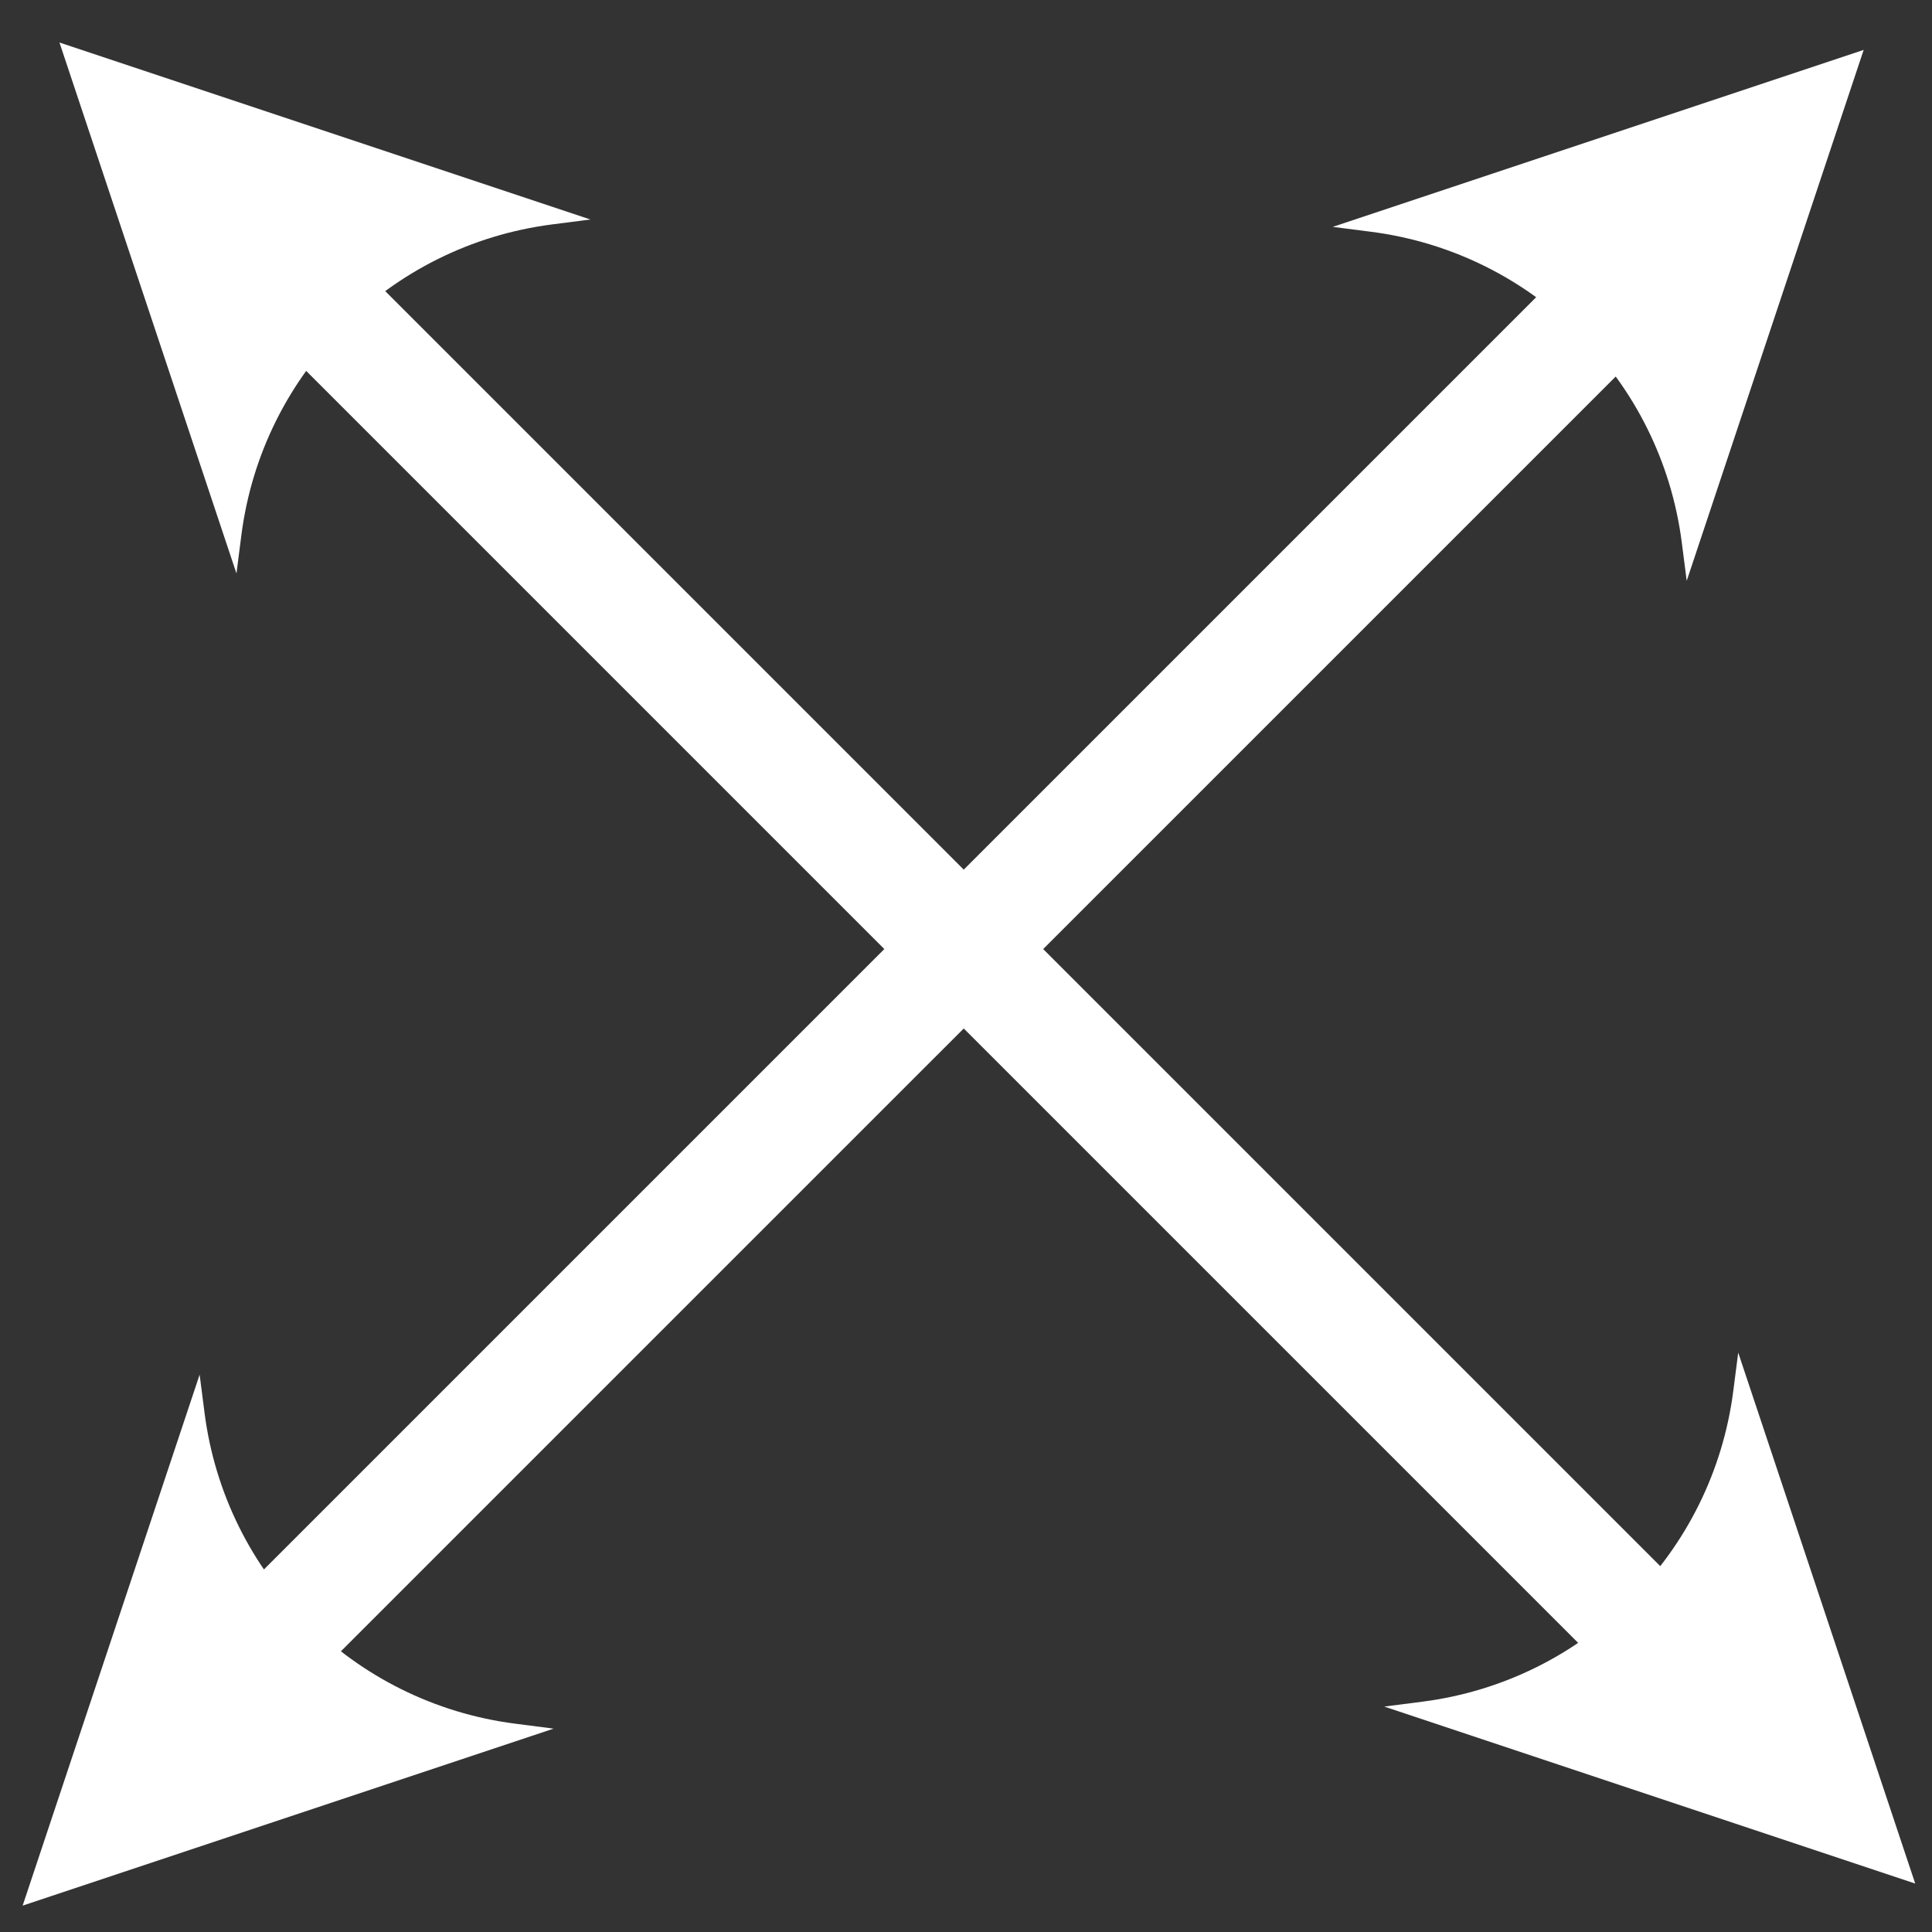
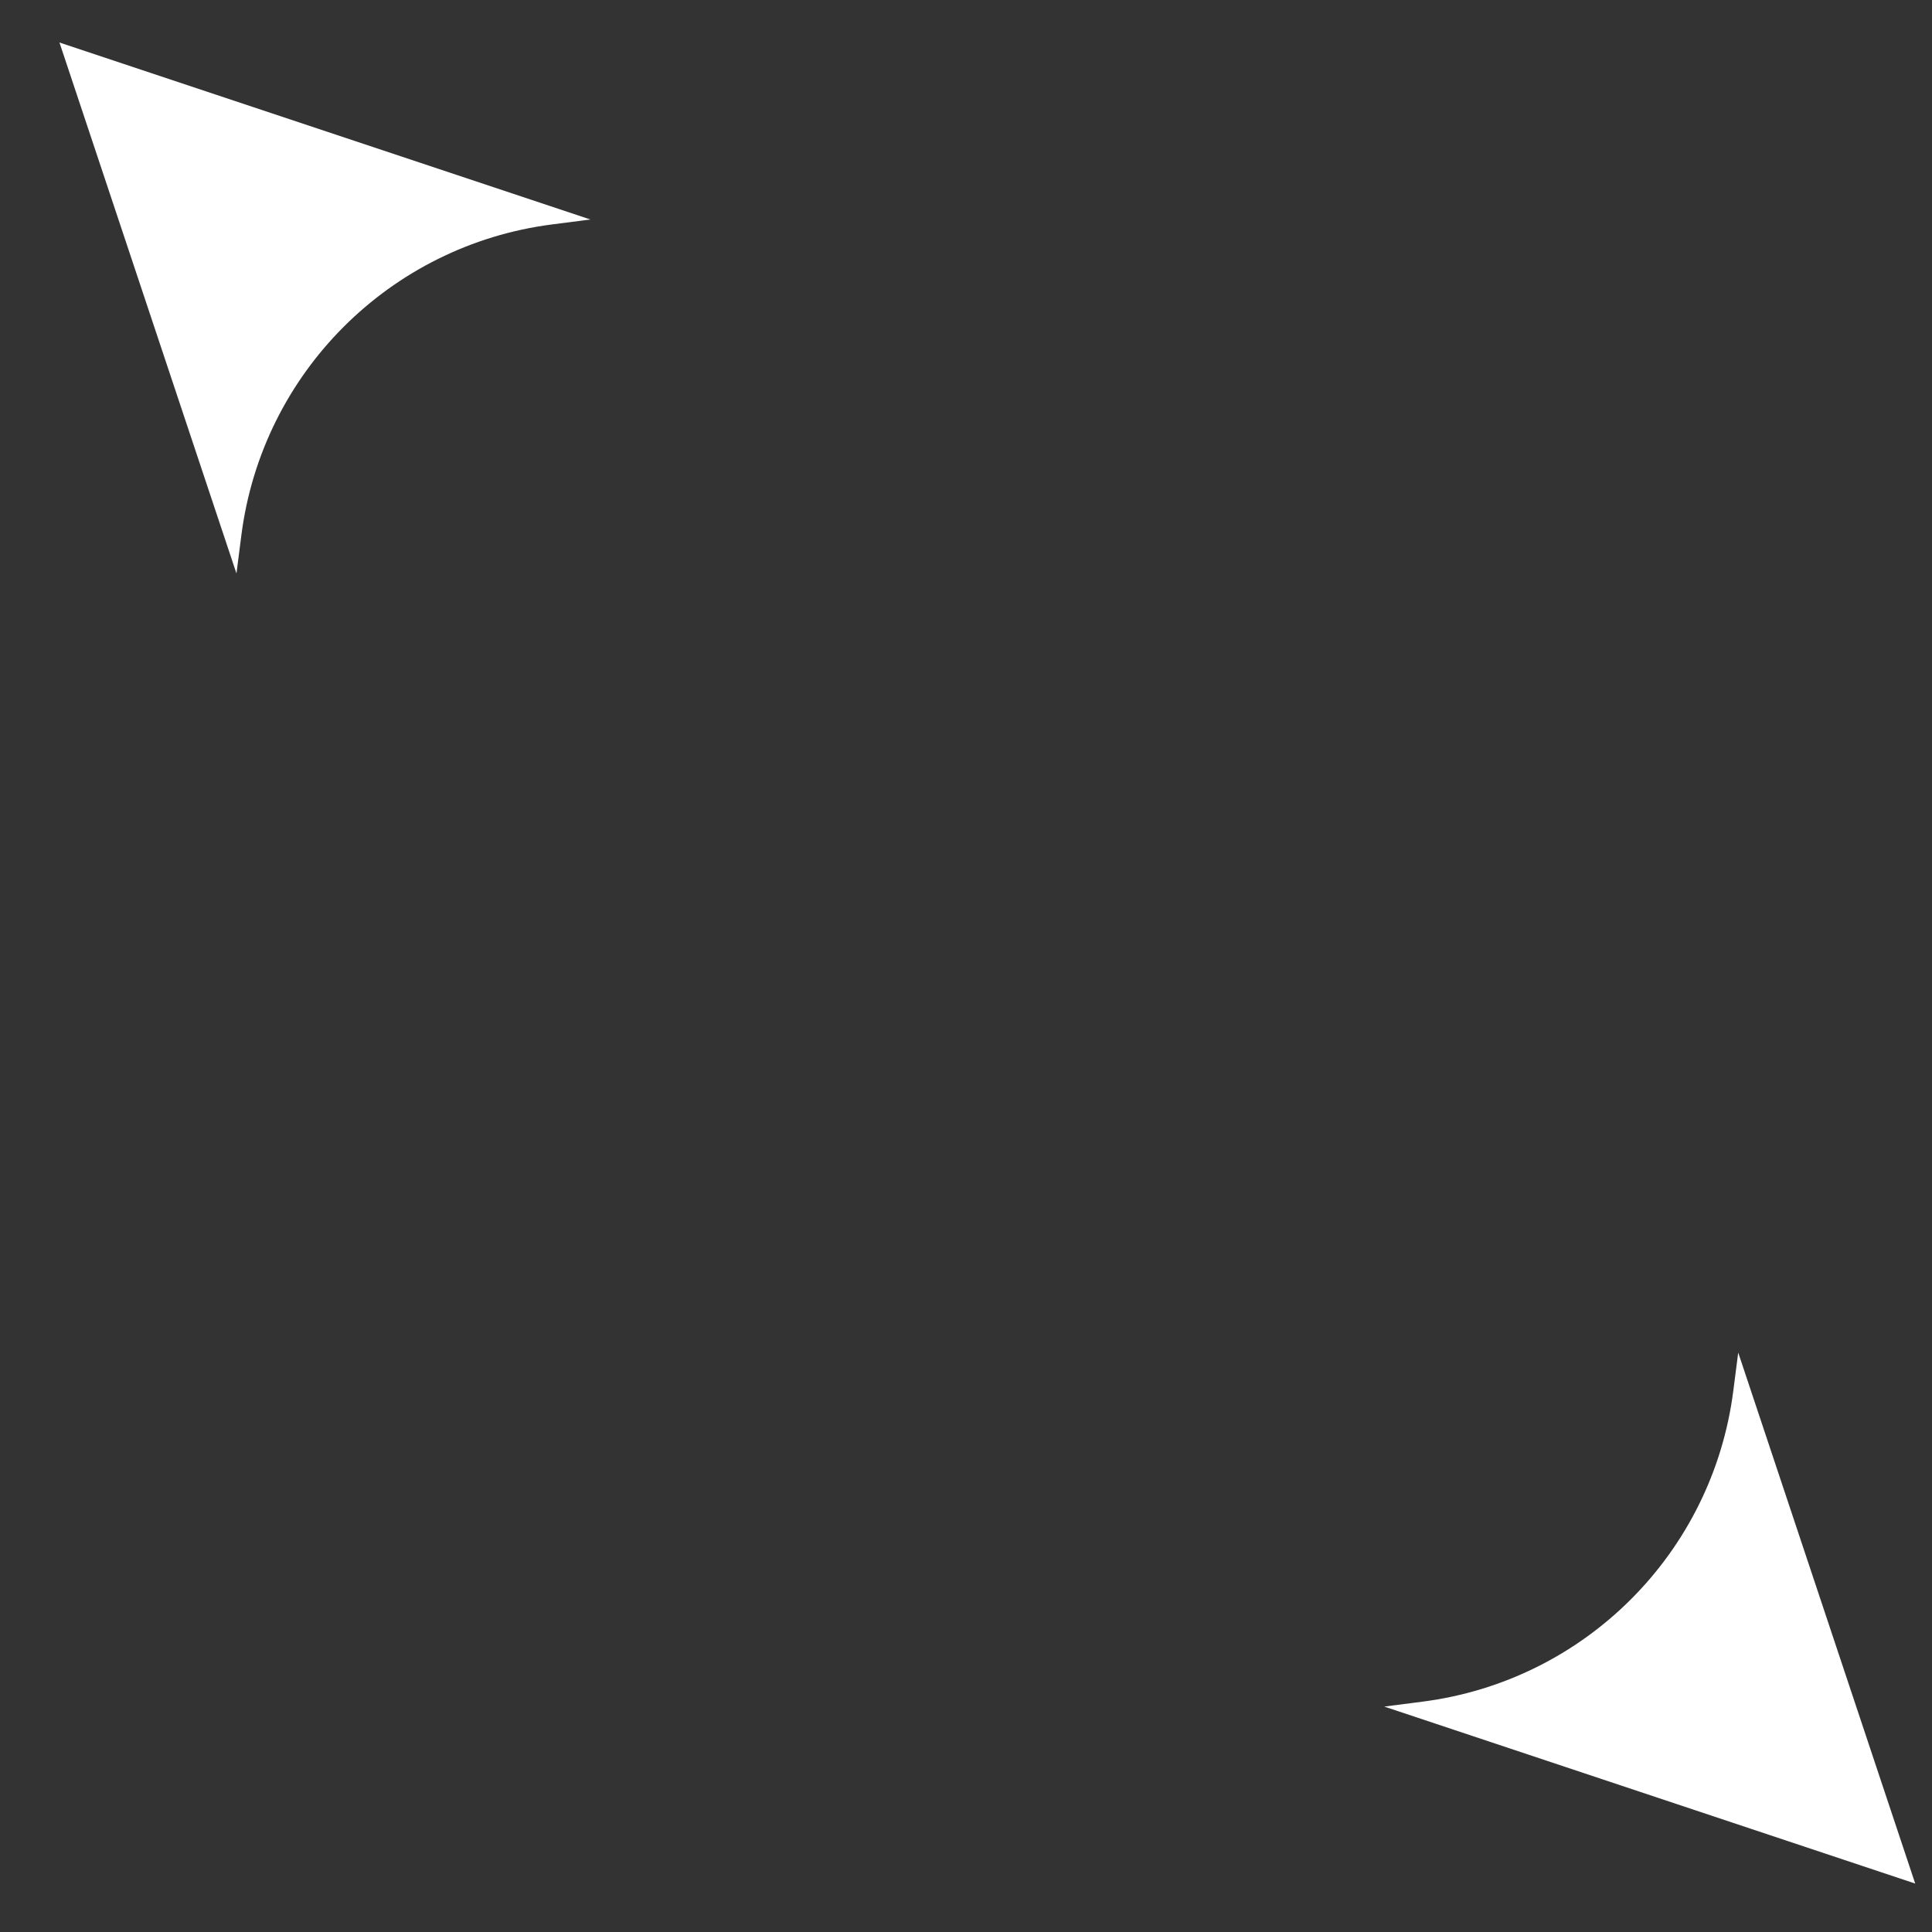
<svg xmlns="http://www.w3.org/2000/svg" version="1.1" viewBox="0 0 86 86" height="86px" width="86px">
  <rect x="0" y="0" width="86" height="86" fill="#333333" stroke="none" />
  <title>4-way Stretch</title>
  <g fill-rule="evenodd" fill="none" stroke-width="1" stroke="none" id="Page-1">
    <g transform="translate(-6.869, -5.985)" id="4-Way-Stretch">
      <g transform="translate(1.638, 0)" id="Group-20">
-         <line stroke-linecap="square" stroke-width="5" stroke="#FFFFFF" id="Line-17" y2="81.899" x2="81.799" y1="19.361" x1="19.261" />
        <path transform="translate(15.756, 15.756) rotate(-45) translate(-15.756, -15.756)" fill="#FFFFFF" id="Rectangle" d="M15.756,4.615 L26.898,26.898 L25.538,25.847 C19.776,21.396 11.736,21.396 5.975,25.847 L4.615,26.898 L4.615,26.898 L15.756,4.615 Z" />
        <path transform="translate(82.605, 81.95) scale(-1, -1) rotate(-45) translate(-82.605, -81.95)" fill="#FFFFFF" id="Rectangle-Copy-21" d="M82.605,70.808 L93.747,93.091 L92.387,92.041 C86.625,87.59 78.585,87.59 72.824,92.041 L71.464,93.091 L71.464,93.091 L82.605,70.808 Z" />
      </g>
      <g transform="translate(48.853, 49.508) rotate(-270) translate(-48.853, -49.508)translate(-0.328, 0.655)" id="Group-20-Copy">
-         <line stroke-linecap="square" stroke-width="5" stroke="#FFFFFF" id="Line-17" y2="81.605" x2="81.571" y1="19.067" x1="19.034" />
-         <path transform="translate(15.756, 15.756) rotate(-45) translate(-15.756, -15.756)" fill="#FFFFFF" id="Rectangle" d="M15.756,4.615 L26.898,26.898 L25.538,25.847 C19.776,21.396 11.736,21.396 5.975,25.847 L4.615,26.898 L4.615,26.898 L15.756,4.615 Z" />
-         <path transform="translate(82.605, 81.95) scale(-1, -1) rotate(-45) translate(-82.605, -81.95)" fill="#FFFFFF" id="Rectangle-Copy-21" d="M82.605,70.808 L93.747,93.091 L92.387,92.041 C86.625,87.59 78.585,87.59 72.824,92.041 L71.464,93.091 L71.464,93.091 L82.605,70.808 Z" />
-       </g>
+         </g>
    </g>
  </g>
</svg>